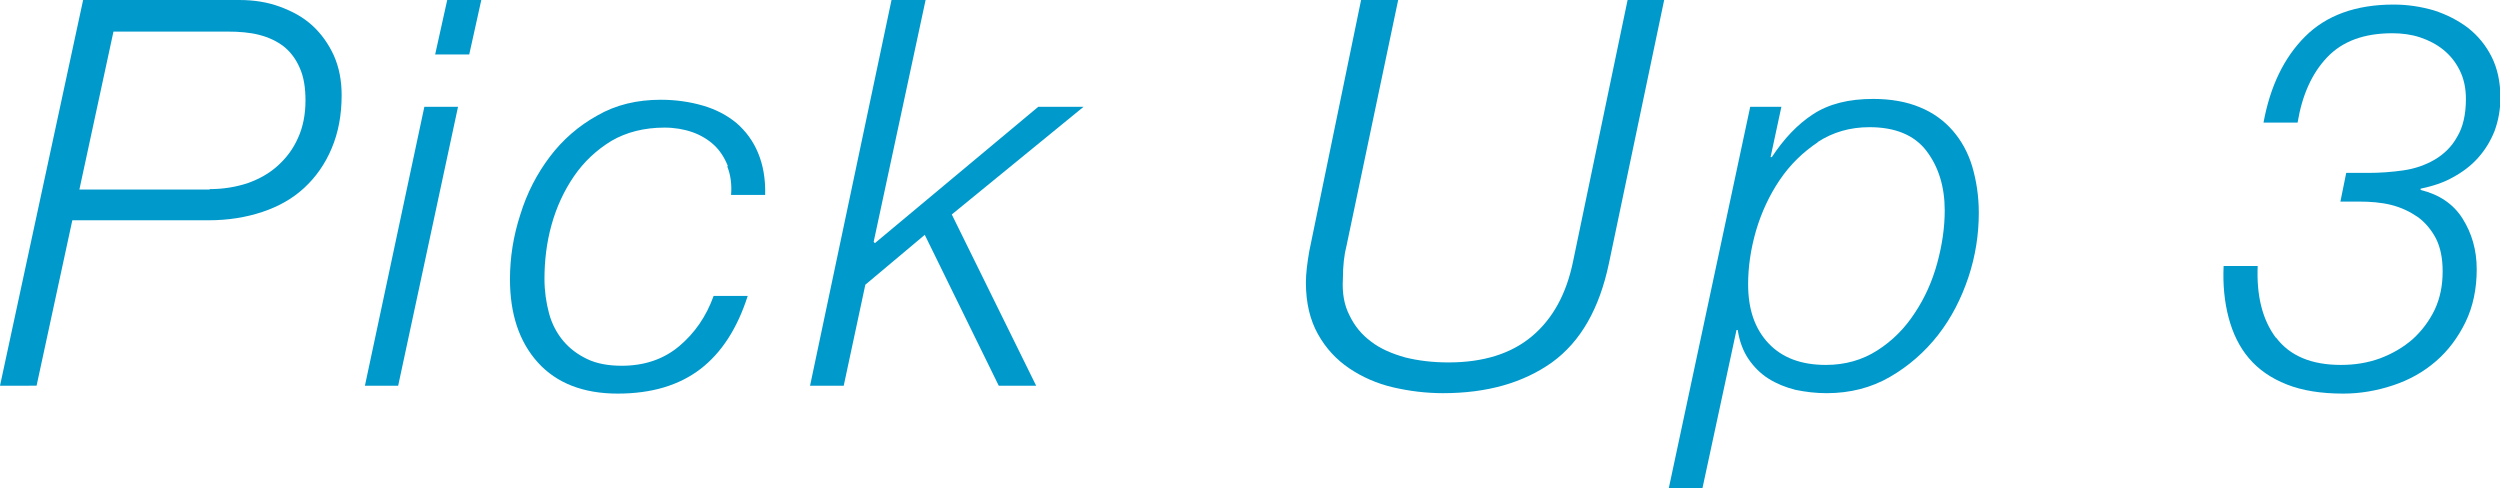
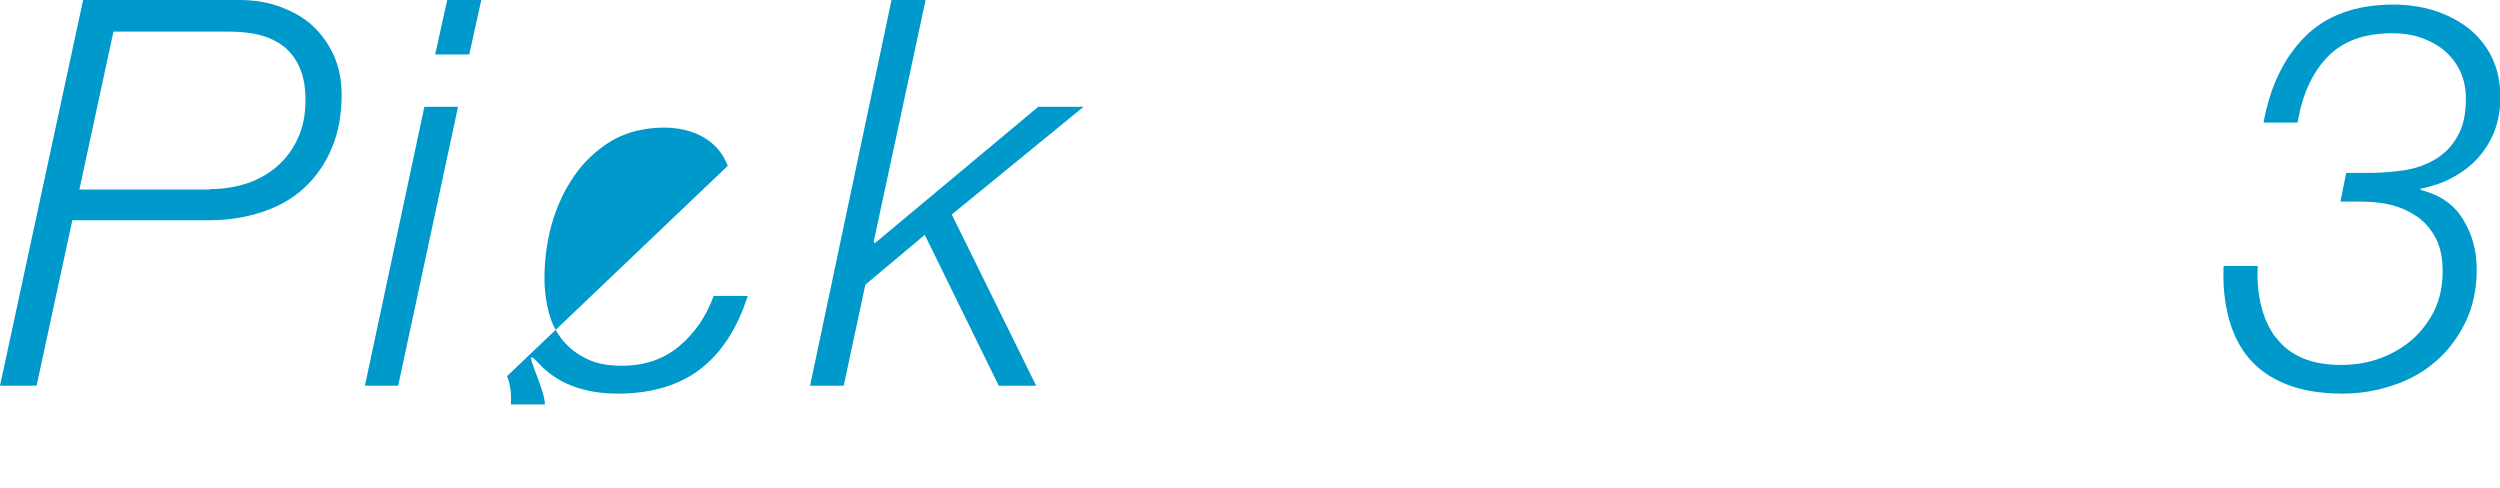
<svg xmlns="http://www.w3.org/2000/svg" id="_レイヤー_2" data-name="レイヤー 2" viewBox="0 0 60.15 11.75">
  <defs>
    <style>
      .cls-1 {
        fill: #09c;
      }
    </style>
  </defs>
  <g id="_リンク" data-name="リンク">
    <g>
      <path class="cls-1" d="M5.75,0c.36,0,.68,.05,.98,.16s.56,.25,.78,.45c.22,.2,.39,.44,.52,.72,.13,.29,.19,.61,.19,.96,0,.48-.08,.9-.24,1.28-.16,.38-.38,.69-.66,.95-.28,.26-.62,.45-1.01,.58-.39,.13-.82,.2-1.29,.2H1.74l-.86,3.98H0L2,0h3.74Zm-.7,4.55c.32,0,.62-.05,.9-.14,.28-.1,.52-.23,.73-.42s.37-.4,.49-.67c.12-.26,.18-.57,.18-.9,0-.31-.04-.57-.14-.79-.09-.21-.22-.38-.38-.51-.17-.13-.36-.22-.59-.28-.23-.06-.49-.08-.77-.08H2.73l-.82,3.8h3.13Z" />
      <path class="cls-1" d="M11.02,2.57l-1.44,6.71h-.8l1.43-6.71h.82Zm.56-2.57l-.29,1.31h-.82l.29-1.31h.82Z" />
-       <path class="cls-1" d="M17.51,3.99c-.08-.2-.19-.37-.33-.5-.14-.13-.32-.24-.52-.31s-.43-.11-.67-.11c-.49,0-.92,.11-1.28,.32-.36,.22-.66,.5-.9,.85s-.42,.74-.54,1.17c-.12,.43-.17,.87-.17,1.3,0,.29,.04,.57,.11,.83,.07,.26,.19,.48,.34,.66,.16,.19,.35,.33,.58,.44s.51,.16,.83,.16c.55,0,1.01-.16,1.38-.47s.65-.71,.83-1.21h.82c-.25,.78-.63,1.37-1.14,1.76-.51,.39-1.17,.59-1.99,.59s-1.47-.25-1.92-.75c-.45-.5-.67-1.17-.67-2,0-.52,.08-1.04,.25-1.56,.16-.52,.4-.98,.71-1.39,.31-.41,.69-.74,1.14-.99,.45-.26,.96-.38,1.53-.38,.36,0,.7,.05,1.01,.14,.31,.09,.58,.23,.81,.42,.22,.19,.4,.43,.52,.72s.18,.62,.17,1.01h-.82c.02-.25-.01-.48-.09-.68Z" />
+       <path class="cls-1" d="M17.51,3.99c-.08-.2-.19-.37-.33-.5-.14-.13-.32-.24-.52-.31s-.43-.11-.67-.11c-.49,0-.92,.11-1.28,.32-.36,.22-.66,.5-.9,.85s-.42,.74-.54,1.17c-.12,.43-.17,.87-.17,1.3,0,.29,.04,.57,.11,.83,.07,.26,.19,.48,.34,.66,.16,.19,.35,.33,.58,.44s.51,.16,.83,.16c.55,0,1.01-.16,1.38-.47s.65-.71,.83-1.21h.82c-.25,.78-.63,1.37-1.14,1.76-.51,.39-1.17,.59-1.99,.59s-1.47-.25-1.92-.75s.18,.62,.17,1.01h-.82c.02-.25-.01-.48-.09-.68Z" />
      <path class="cls-1" d="M22.27,0l-1.25,5.82,.03,.03,3.93-3.28h1.09l-3.17,2.59,2.03,4.12h-.9l-1.78-3.63-1.43,1.2-.52,2.43h-.81L21.45,0h.82Z" />
-       <path class="cls-1" d="M33.64,0l-1.24,5.9c-.06,.23-.09,.5-.09,.81-.02,.34,.03,.63,.16,.88,.12,.25,.29,.46,.52,.63,.22,.17,.5,.29,.82,.38,.32,.08,.67,.12,1.04,.12,.84,0,1.51-.21,2.01-.63s.83-1.02,.99-1.81l1.31-6.28h.88l-1.33,6.34c-.23,1.09-.68,1.88-1.37,2.38-.69,.49-1.56,.74-2.62,.74-.41,0-.81-.05-1.2-.14s-.75-.25-1.06-.46-.56-.48-.75-.82c-.19-.34-.29-.75-.29-1.24,0-.21,.03-.46,.08-.75l1.25-6.06h.88Z" />
-       <path class="cls-1" d="M42.86,2.57l-.26,1.21h.03c.29-.44,.62-.79,.99-1.03,.38-.25,.86-.37,1.45-.37,.43,0,.81,.07,1.12,.2,.32,.13,.58,.32,.79,.56,.21,.24,.37,.53,.47,.86,.1,.34,.16,.71,.16,1.12,0,.52-.08,1.04-.25,1.55s-.41,.98-.73,1.39-.71,.75-1.16,1.01-.96,.39-1.52,.39c-.26,0-.51-.03-.75-.08-.24-.06-.46-.15-.65-.27-.19-.12-.35-.28-.48-.47-.13-.19-.22-.43-.26-.7h-.03l-.82,3.81h-.81l1.96-9.18h.74Zm.88,.85c-.36,.24-.67,.54-.92,.91-.25,.37-.44,.78-.57,1.22-.13,.45-.19,.88-.19,1.29,0,.6,.16,1.07,.49,1.42,.33,.35,.79,.52,1.38,.52,.47,0,.88-.12,1.24-.35,.36-.23,.66-.53,.9-.9,.24-.36,.42-.76,.54-1.2s.18-.86,.18-1.27c0-.57-.15-1.05-.44-1.43s-.75-.57-1.37-.57c-.47,0-.88,.12-1.25,.36Z" />
      <path class="cls-1" d="M54.76,8.12c.33,.44,.85,.66,1.56,.66,.34,0,.65-.05,.95-.16,.29-.11,.55-.26,.78-.46,.22-.2,.4-.44,.53-.71,.13-.28,.19-.58,.19-.92,0-.31-.05-.57-.16-.79-.11-.21-.26-.39-.44-.52-.19-.13-.4-.23-.64-.29-.24-.06-.5-.08-.78-.08h-.44l.14-.69h.53c.28,0,.56-.02,.84-.06,.28-.04,.54-.13,.76-.26,.22-.13,.41-.31,.54-.55,.14-.23,.21-.54,.21-.91,0-.26-.05-.49-.15-.69-.1-.2-.23-.36-.39-.49-.16-.13-.35-.23-.56-.3-.21-.07-.44-.1-.67-.1-.68,0-1.2,.19-1.57,.58-.37,.39-.6,.91-.71,1.57h-.82c.16-.87,.49-1.56,1-2.07s1.22-.77,2.13-.77c.34,0,.66,.05,.97,.14,.31,.1,.58,.24,.82,.42,.24,.19,.43,.42,.57,.7,.14,.28,.21,.61,.21,.98,0,.29-.05,.55-.14,.8-.1,.25-.23,.46-.4,.65-.17,.19-.37,.34-.61,.47-.23,.13-.49,.21-.77,.27v.03c.45,.11,.79,.34,1.01,.69,.22,.35,.34,.75,.34,1.22s-.09,.9-.27,1.27c-.18,.37-.42,.69-.71,.94-.3,.26-.64,.45-1.03,.58-.39,.13-.79,.2-1.2,.2-.53,0-.98-.07-1.36-.22-.38-.15-.68-.36-.91-.63-.23-.27-.39-.6-.49-.98-.1-.38-.14-.79-.12-1.24h.82c-.03,.71,.11,1.29,.44,1.73Z" />
    </g>
  </g>
</svg>